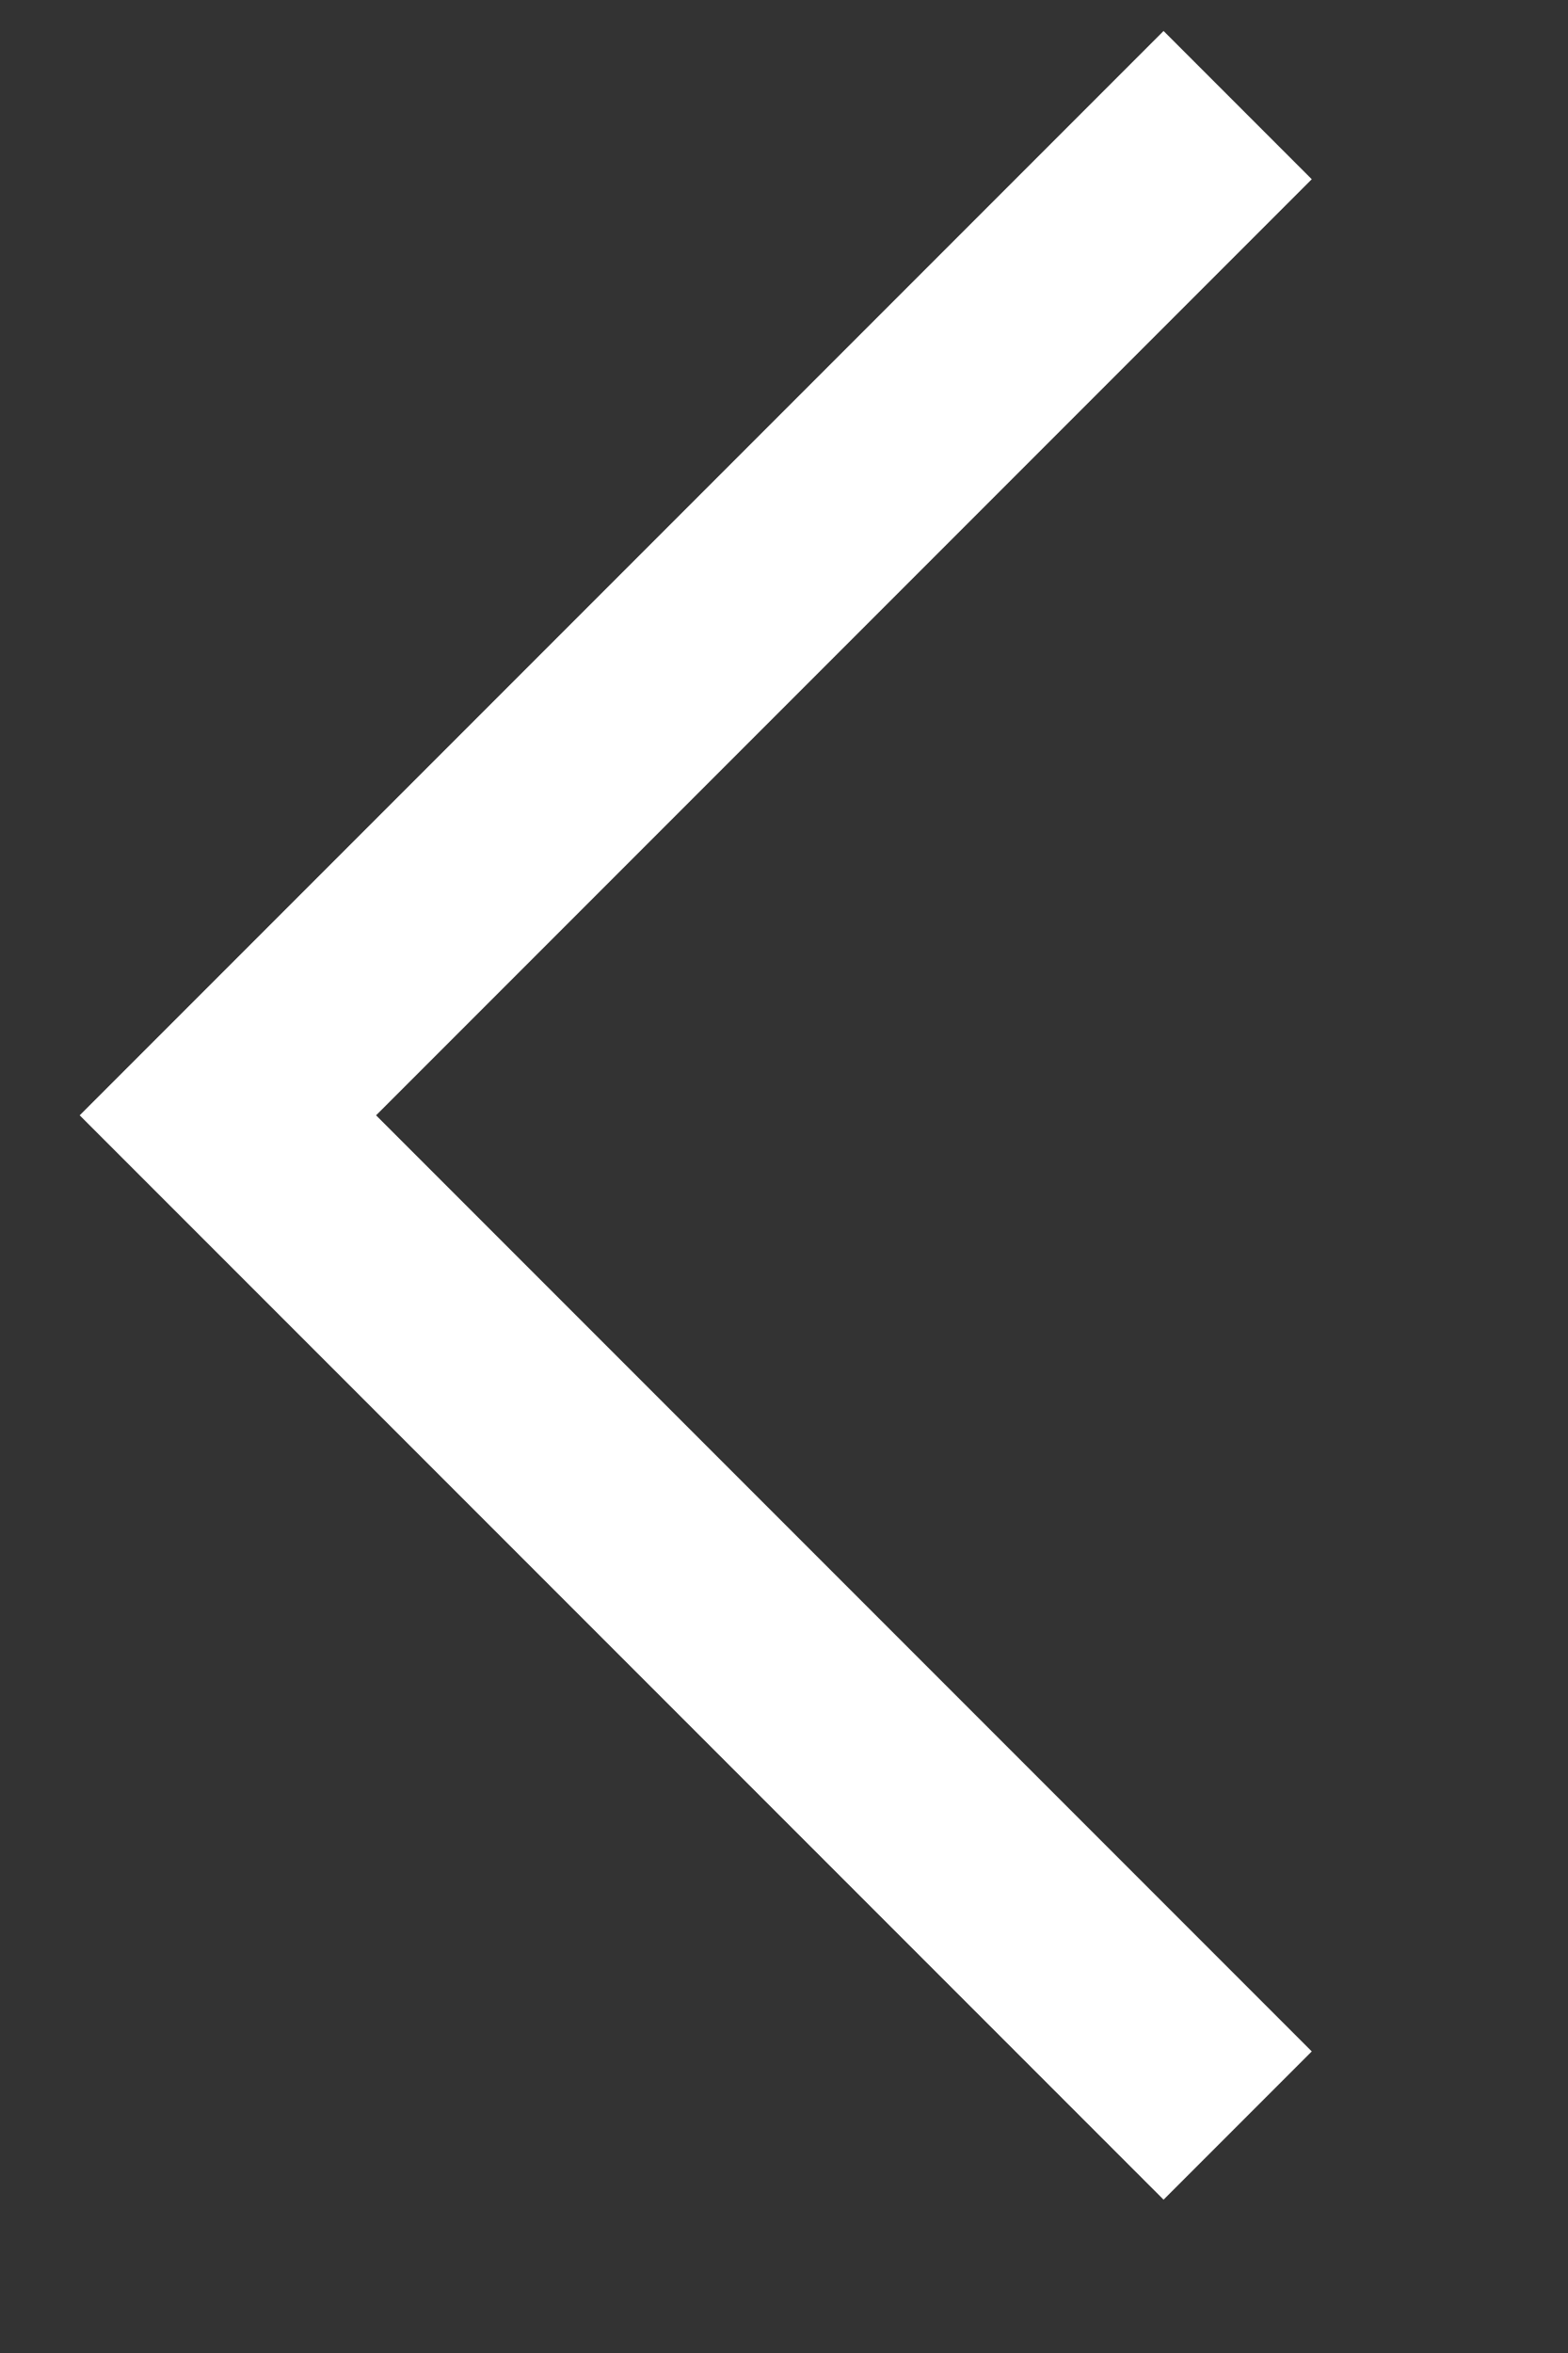
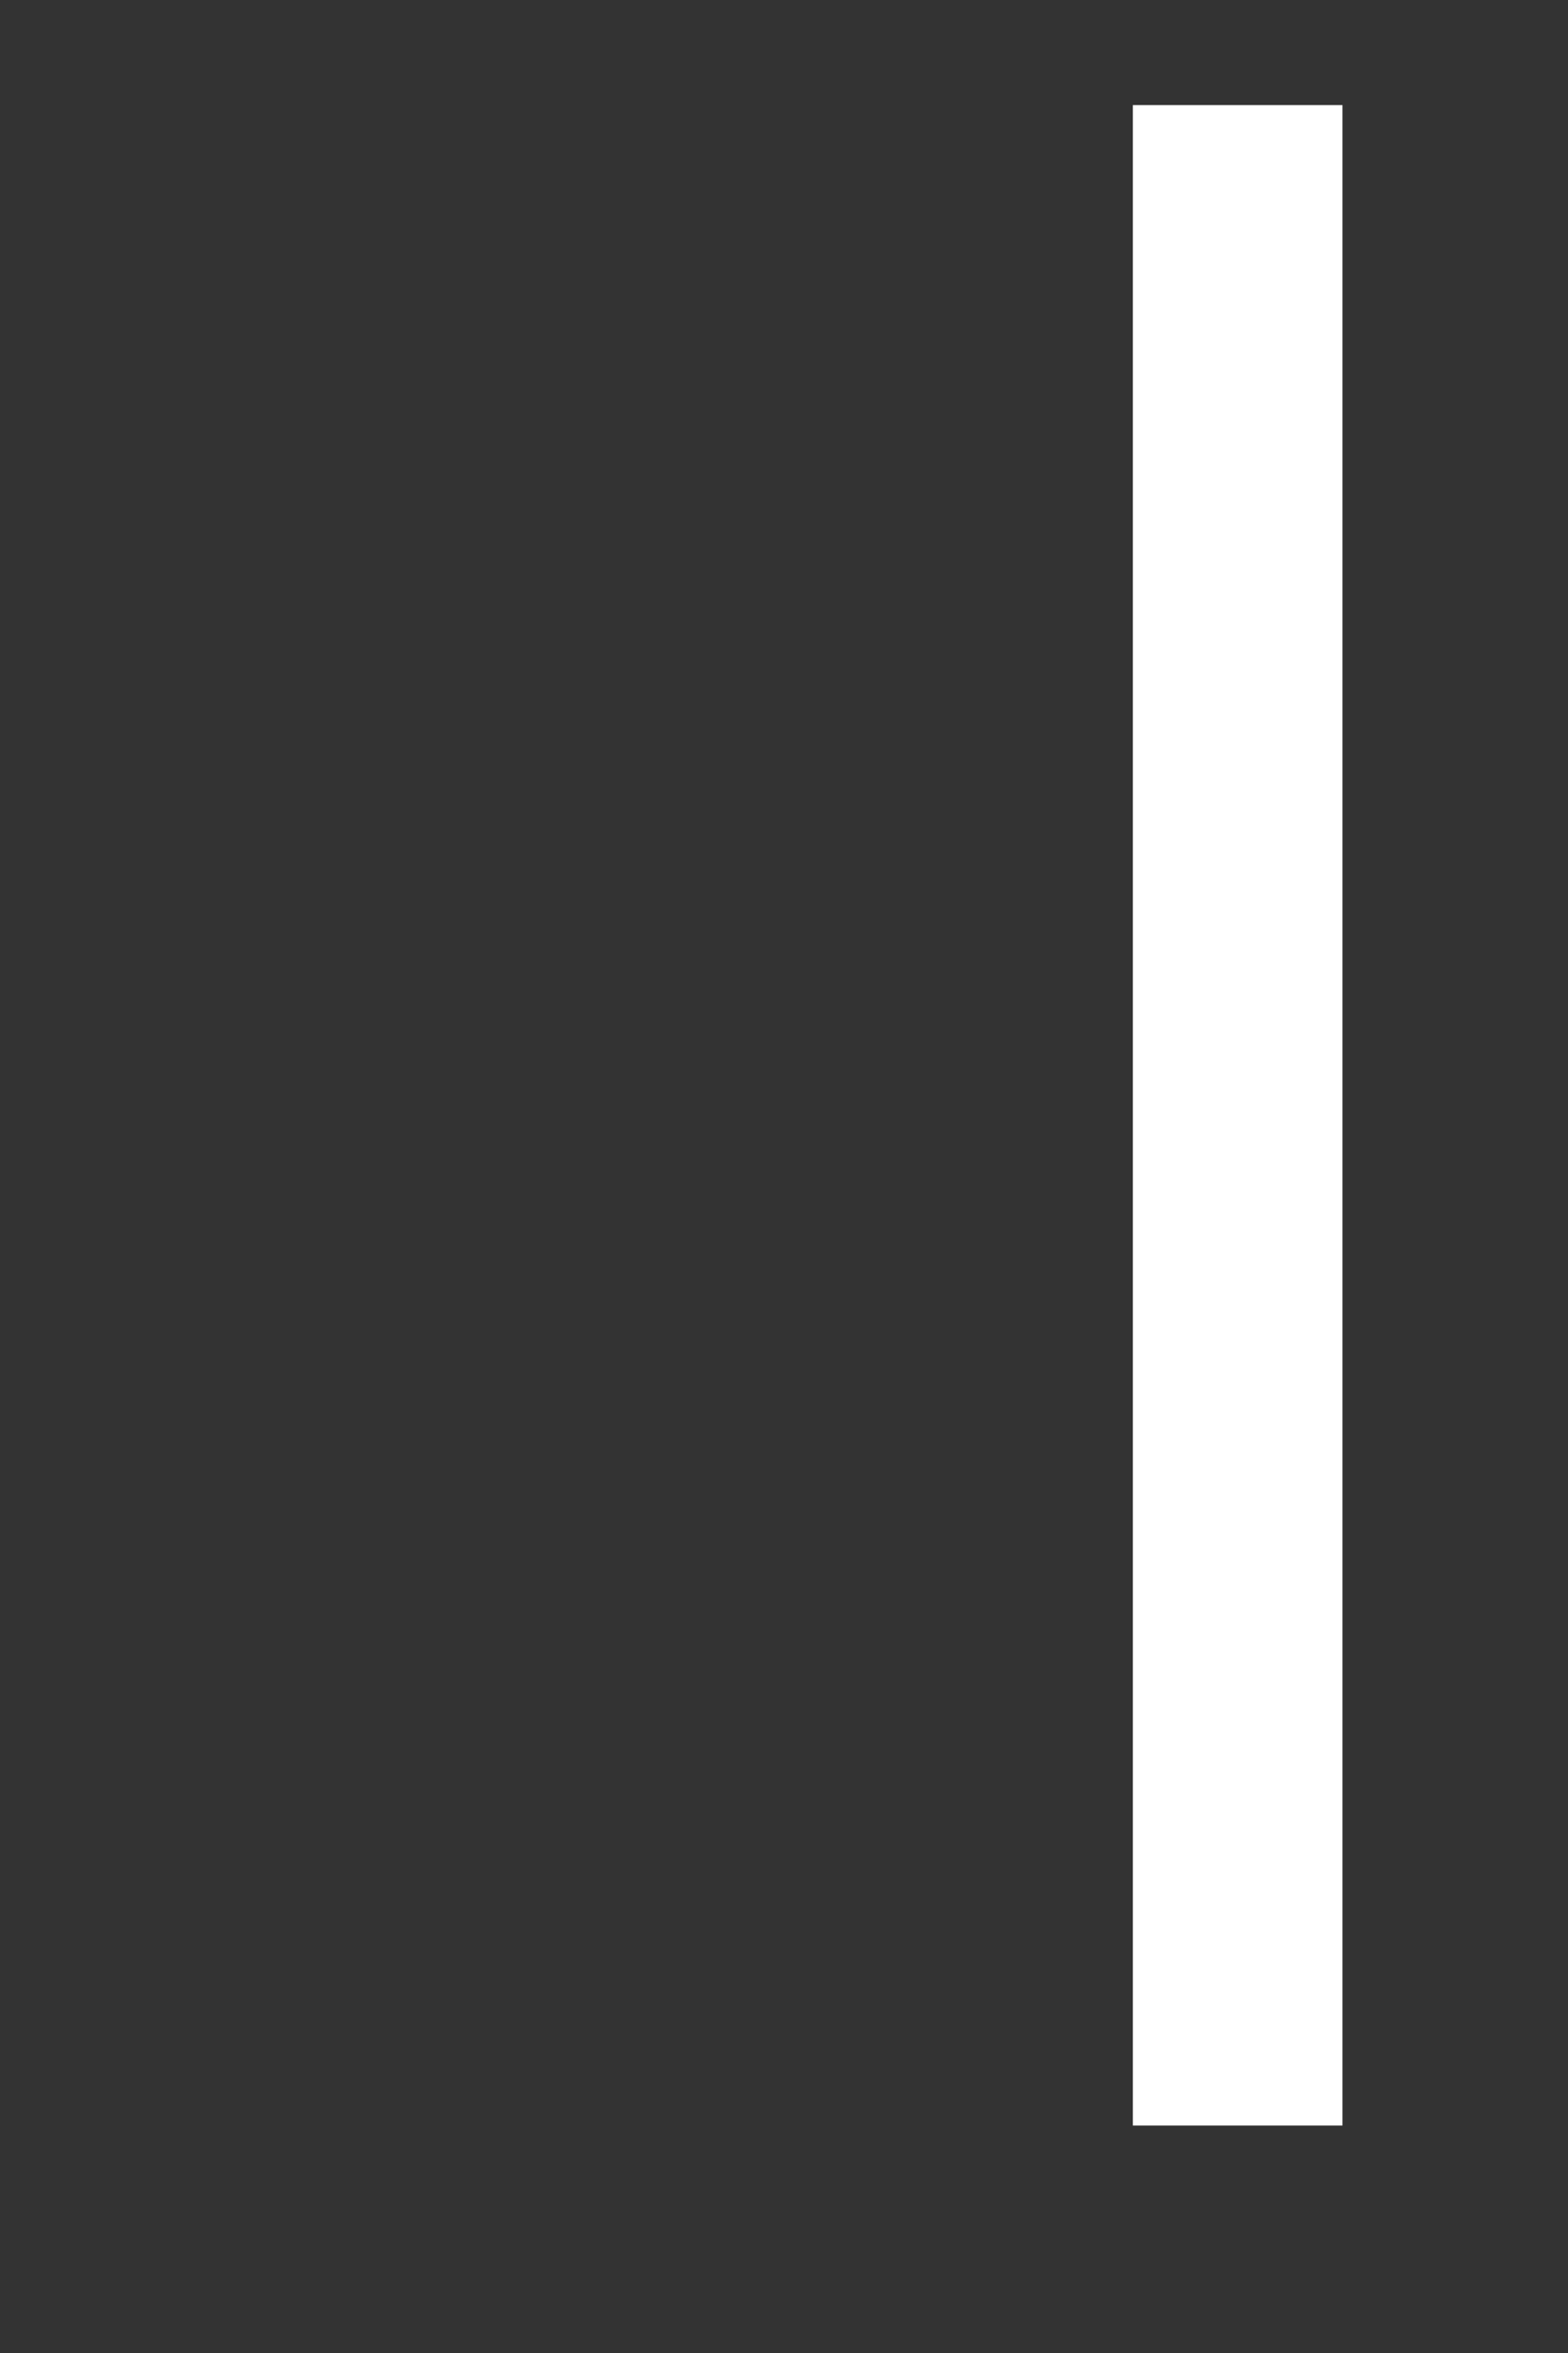
<svg xmlns="http://www.w3.org/2000/svg" width="6" height="9" viewBox="0 0 6 9" fill="none">
  <rect x="0" y="0" width="6" height="9" fill="#333333" stroke="none" />
-   <path d="M4.736 8.13L0.872 4.266L4.736 0.402" stroke="white" stroke-width="0.802" />
+   <path d="M4.736 8.13L4.736 0.402" stroke="white" stroke-width="0.802" />
</svg>